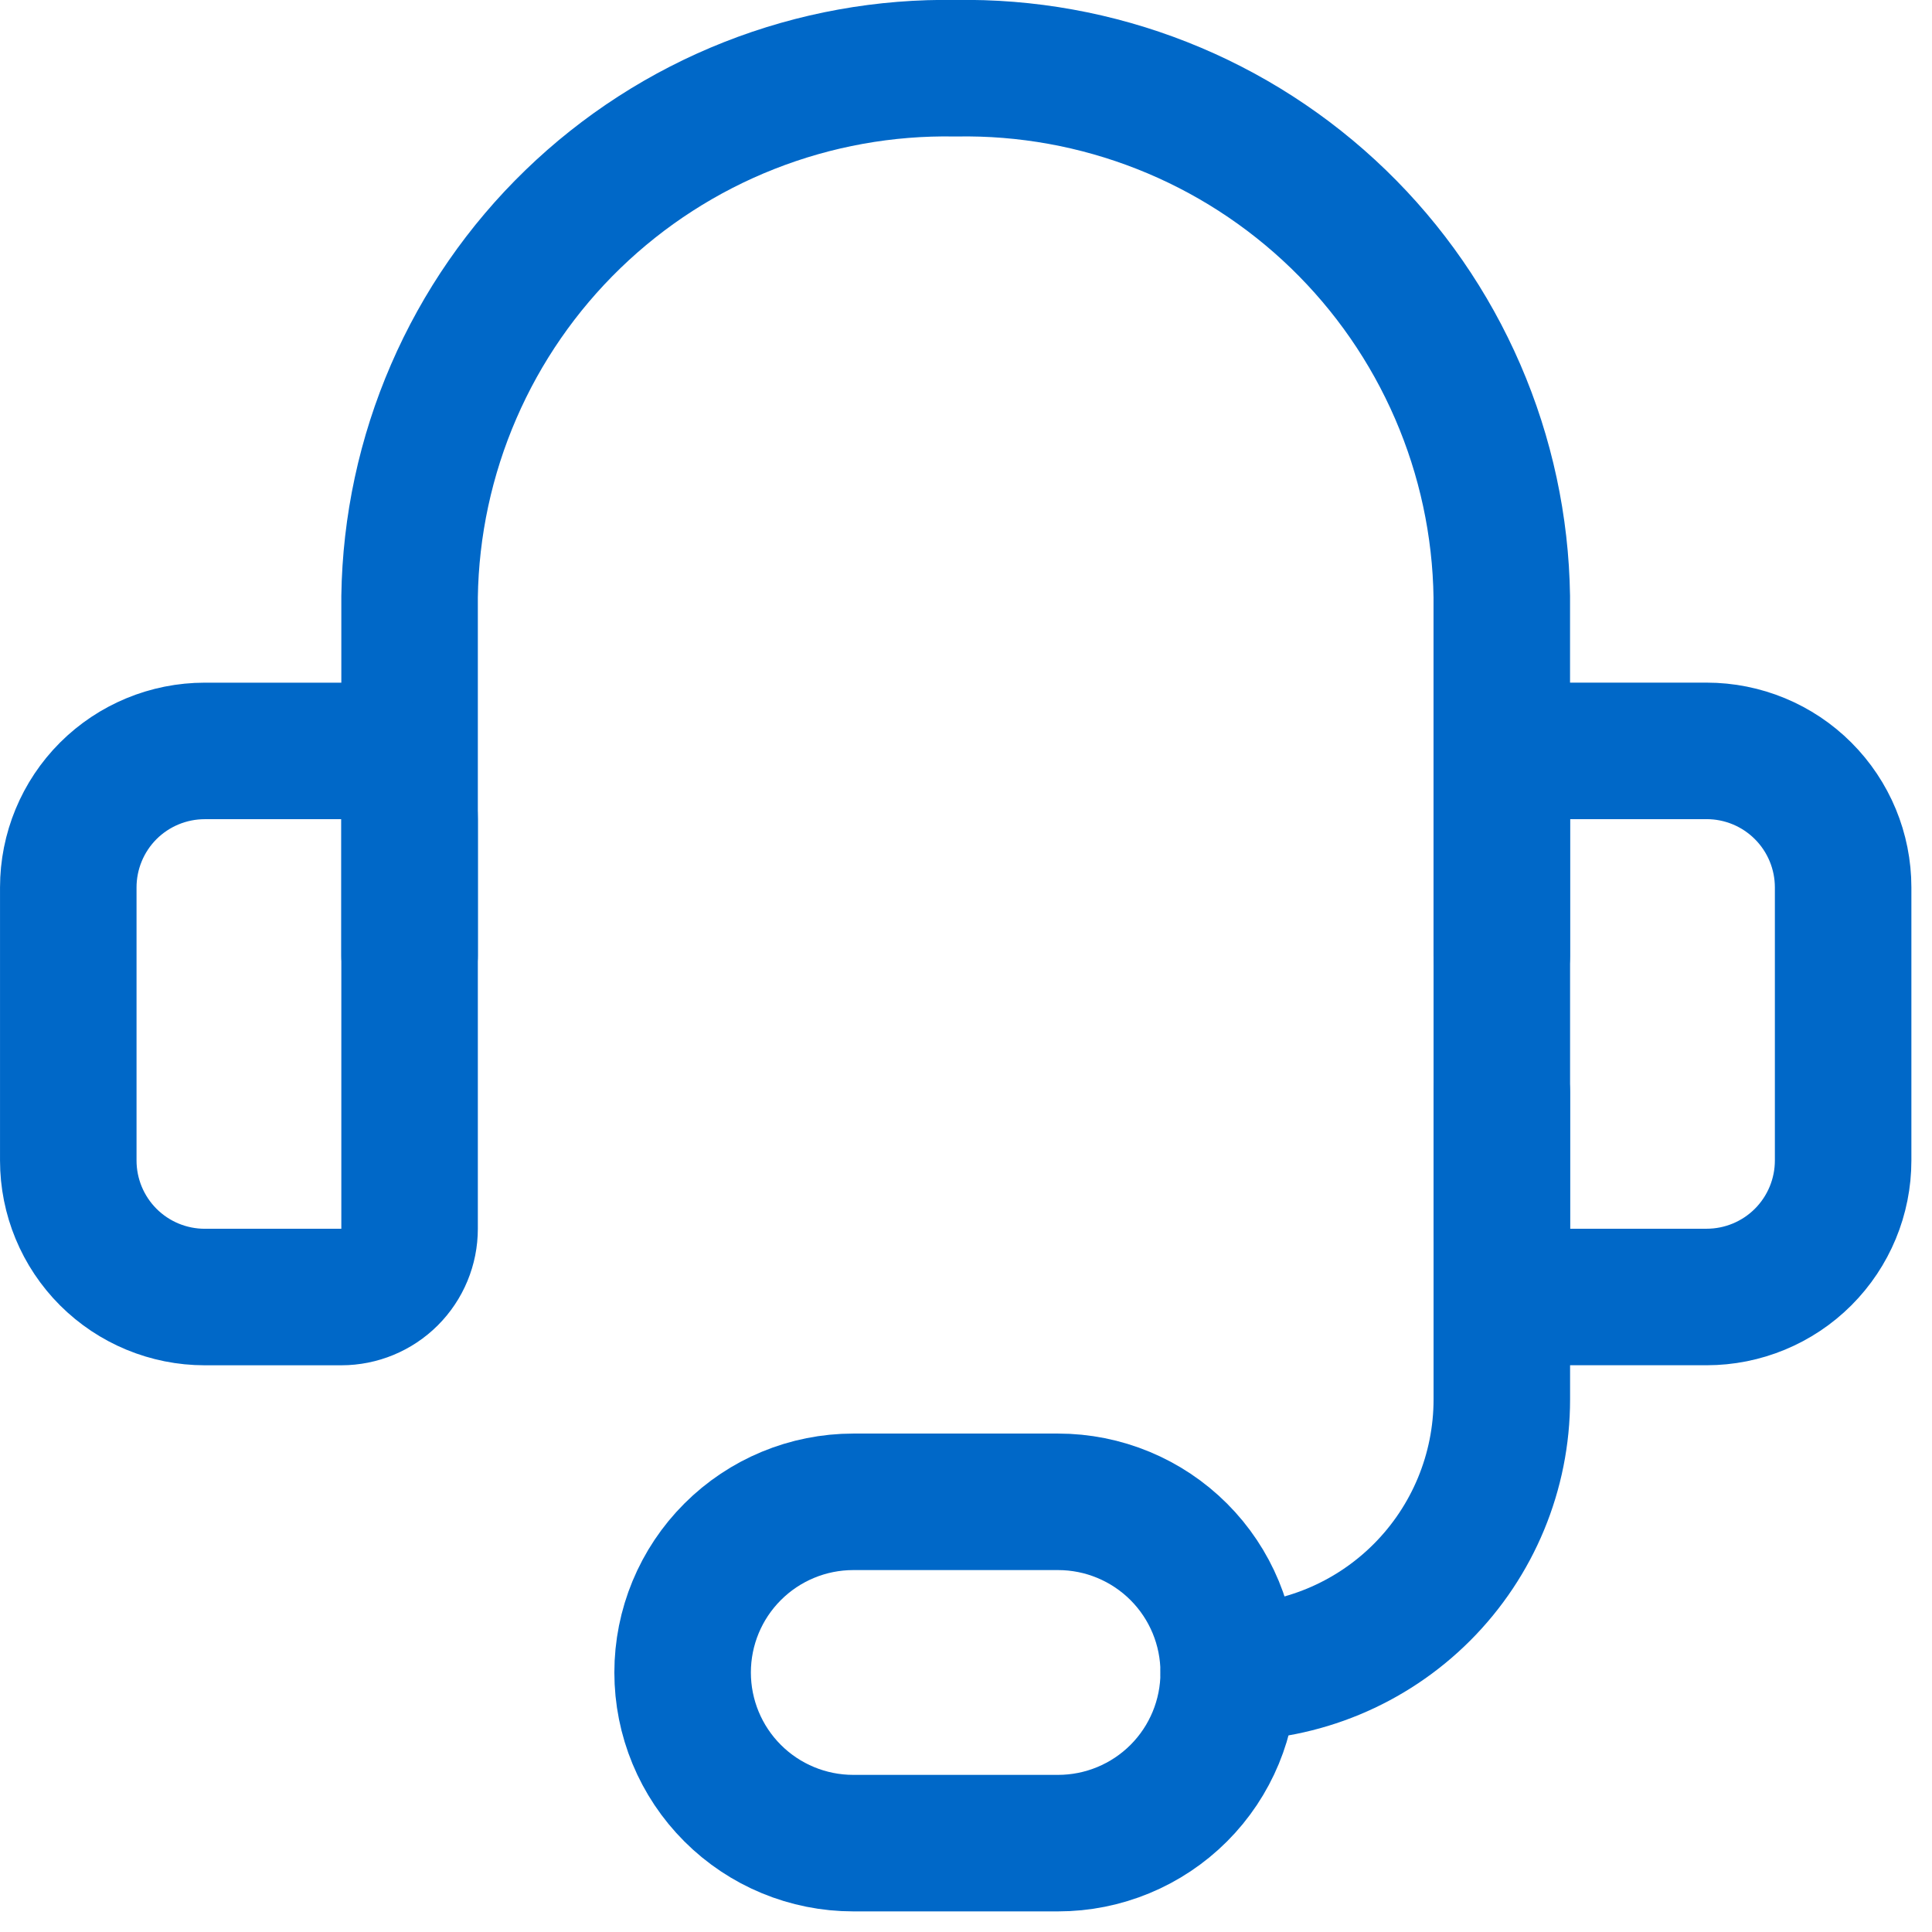
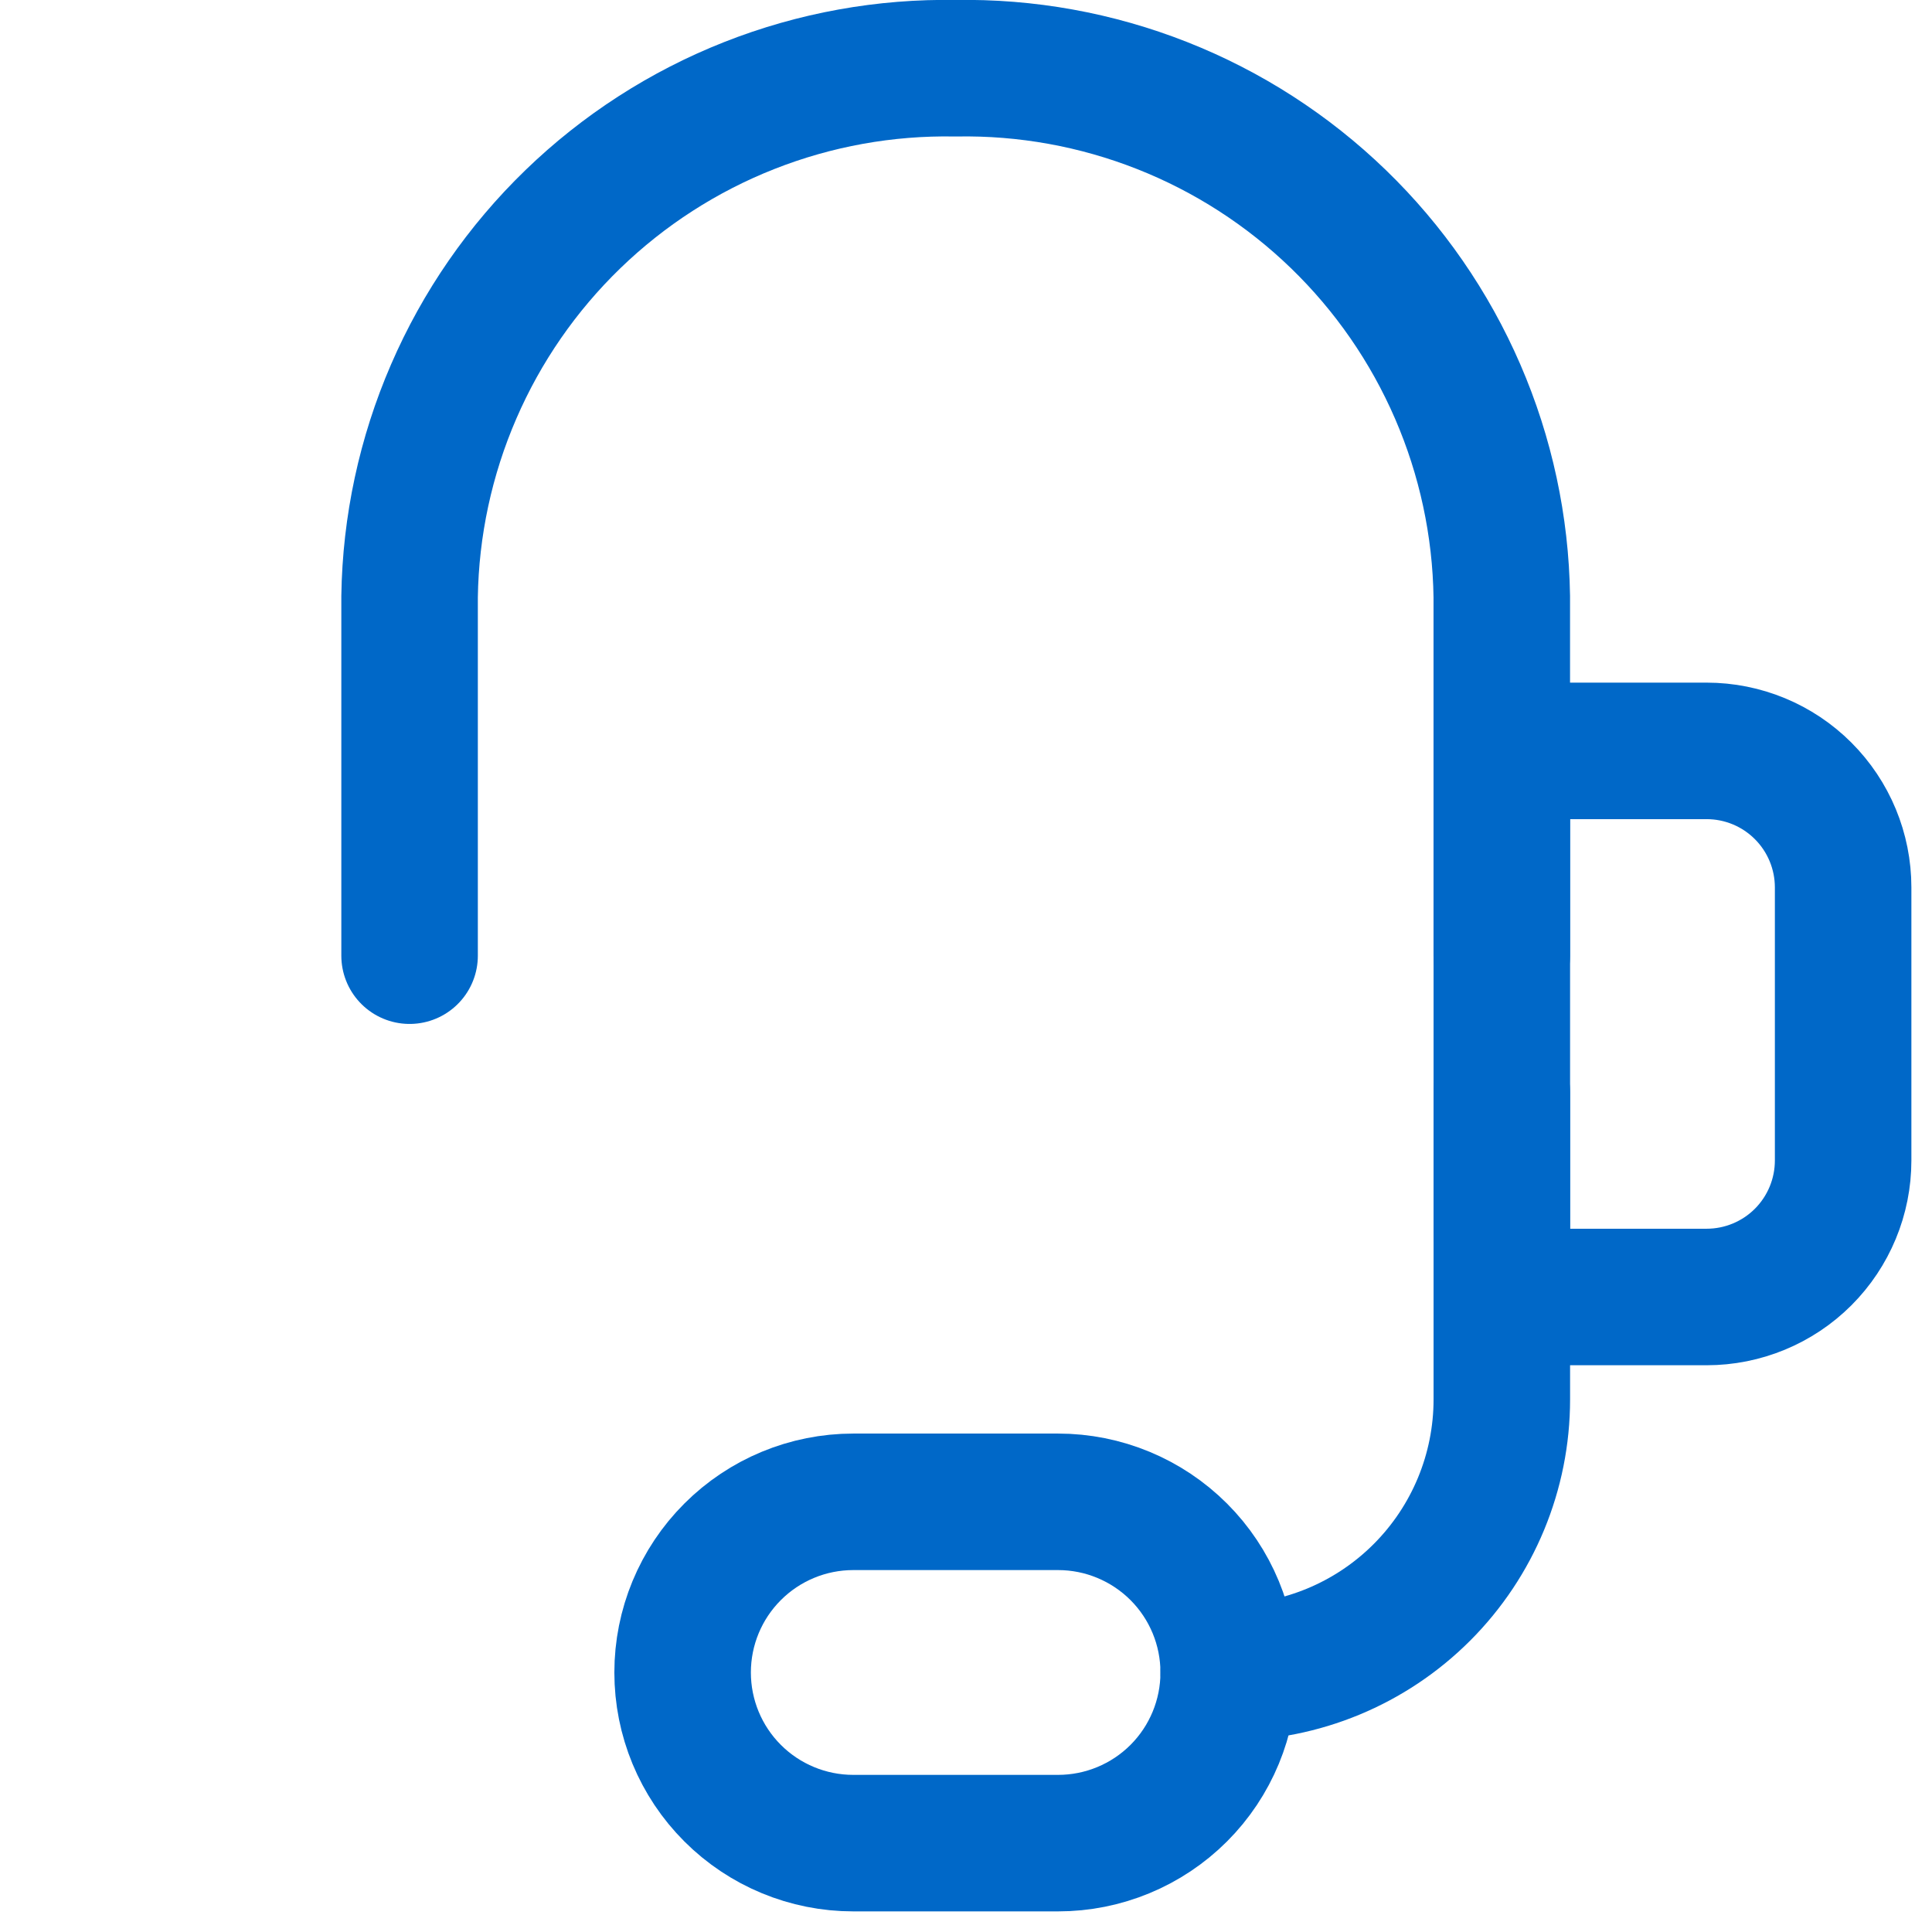
<svg xmlns="http://www.w3.org/2000/svg" width="50" height="50" viewBox="0 0 50 50" fill="none">
  <g clip-path="url(#clip0_282_9715)">
    <path d="M10.6 24.733V15.44C10.627 13.613 11.015 11.81 11.741 10.134C12.466 8.457 13.516 6.94 14.829 5.67C16.142 4.4 17.692 3.401 19.392 2.731C21.091 2.061 22.906 1.733 24.733 1.766V1.766C26.559 1.733 28.375 2.061 30.074 2.731C31.774 3.401 33.324 4.4 34.637 5.67C35.95 6.94 36.999 8.457 37.725 10.134C38.451 11.81 38.839 13.613 38.866 15.44V24.733" stroke="#0068C8" stroke-width="3.533" stroke-linecap="round" stroke-linejoin="round" />
-     <path d="M5.3 19.434H8.833C9.302 19.434 9.751 19.62 10.082 19.951C10.414 20.282 10.6 20.732 10.6 21.2V31.8C10.6 32.269 10.414 32.718 10.082 33.05C9.751 33.381 9.302 33.567 8.833 33.567H5.3C4.363 33.567 3.464 33.195 2.801 32.532C2.139 31.869 1.767 30.971 1.767 30.034V22.967C1.767 22.03 2.139 21.131 2.801 20.468C3.464 19.806 4.363 19.434 5.3 19.434V19.434Z" stroke="#0068C8" stroke-width="3.533" stroke-linecap="round" stroke-linejoin="round" />
    <path d="M44.167 33.566H40.633C40.165 33.566 39.716 33.38 39.384 33.049C39.053 32.718 38.867 32.268 38.867 31.8V21.2C38.867 20.731 39.053 20.282 39.384 19.951C39.716 19.619 40.165 19.433 40.633 19.433H44.167C45.104 19.433 46.003 19.805 46.665 20.468C47.328 21.131 47.7 22.029 47.7 22.966V30.033C47.7 30.97 47.328 31.869 46.665 32.532C46.003 33.194 45.104 33.566 44.167 33.566V33.566Z" stroke="#0068C8" stroke-width="3.533" stroke-linecap="round" stroke-linejoin="round" />
    <path d="M31.8 43.282C33.674 43.282 35.471 42.538 36.797 41.212C38.122 39.887 38.867 38.09 38.867 36.216V28.266" stroke="#0068C8" stroke-width="3.533" stroke-linecap="round" stroke-linejoin="round" />
    <path d="M31.799 43.284C31.799 44.455 31.334 45.579 30.506 46.407C29.677 47.235 28.554 47.7 27.383 47.7H22.083C20.911 47.7 19.788 47.235 18.96 46.407C18.131 45.579 17.666 44.455 17.666 43.284C17.666 42.112 18.131 40.989 18.96 40.161C19.788 39.333 20.911 38.867 22.083 38.867H27.383C28.554 38.867 29.677 39.333 30.506 40.161C31.334 40.989 31.799 42.112 31.799 43.284Z" stroke="#0068C8" stroke-width="3.533" stroke-linecap="round" stroke-linejoin="round" />
  </g>
  <defs>
    <clipPath id="clip0_282_9715">
      <rect width="49.467" height="49.467" fill="white" />
    </clipPath>
  </defs>
</svg>